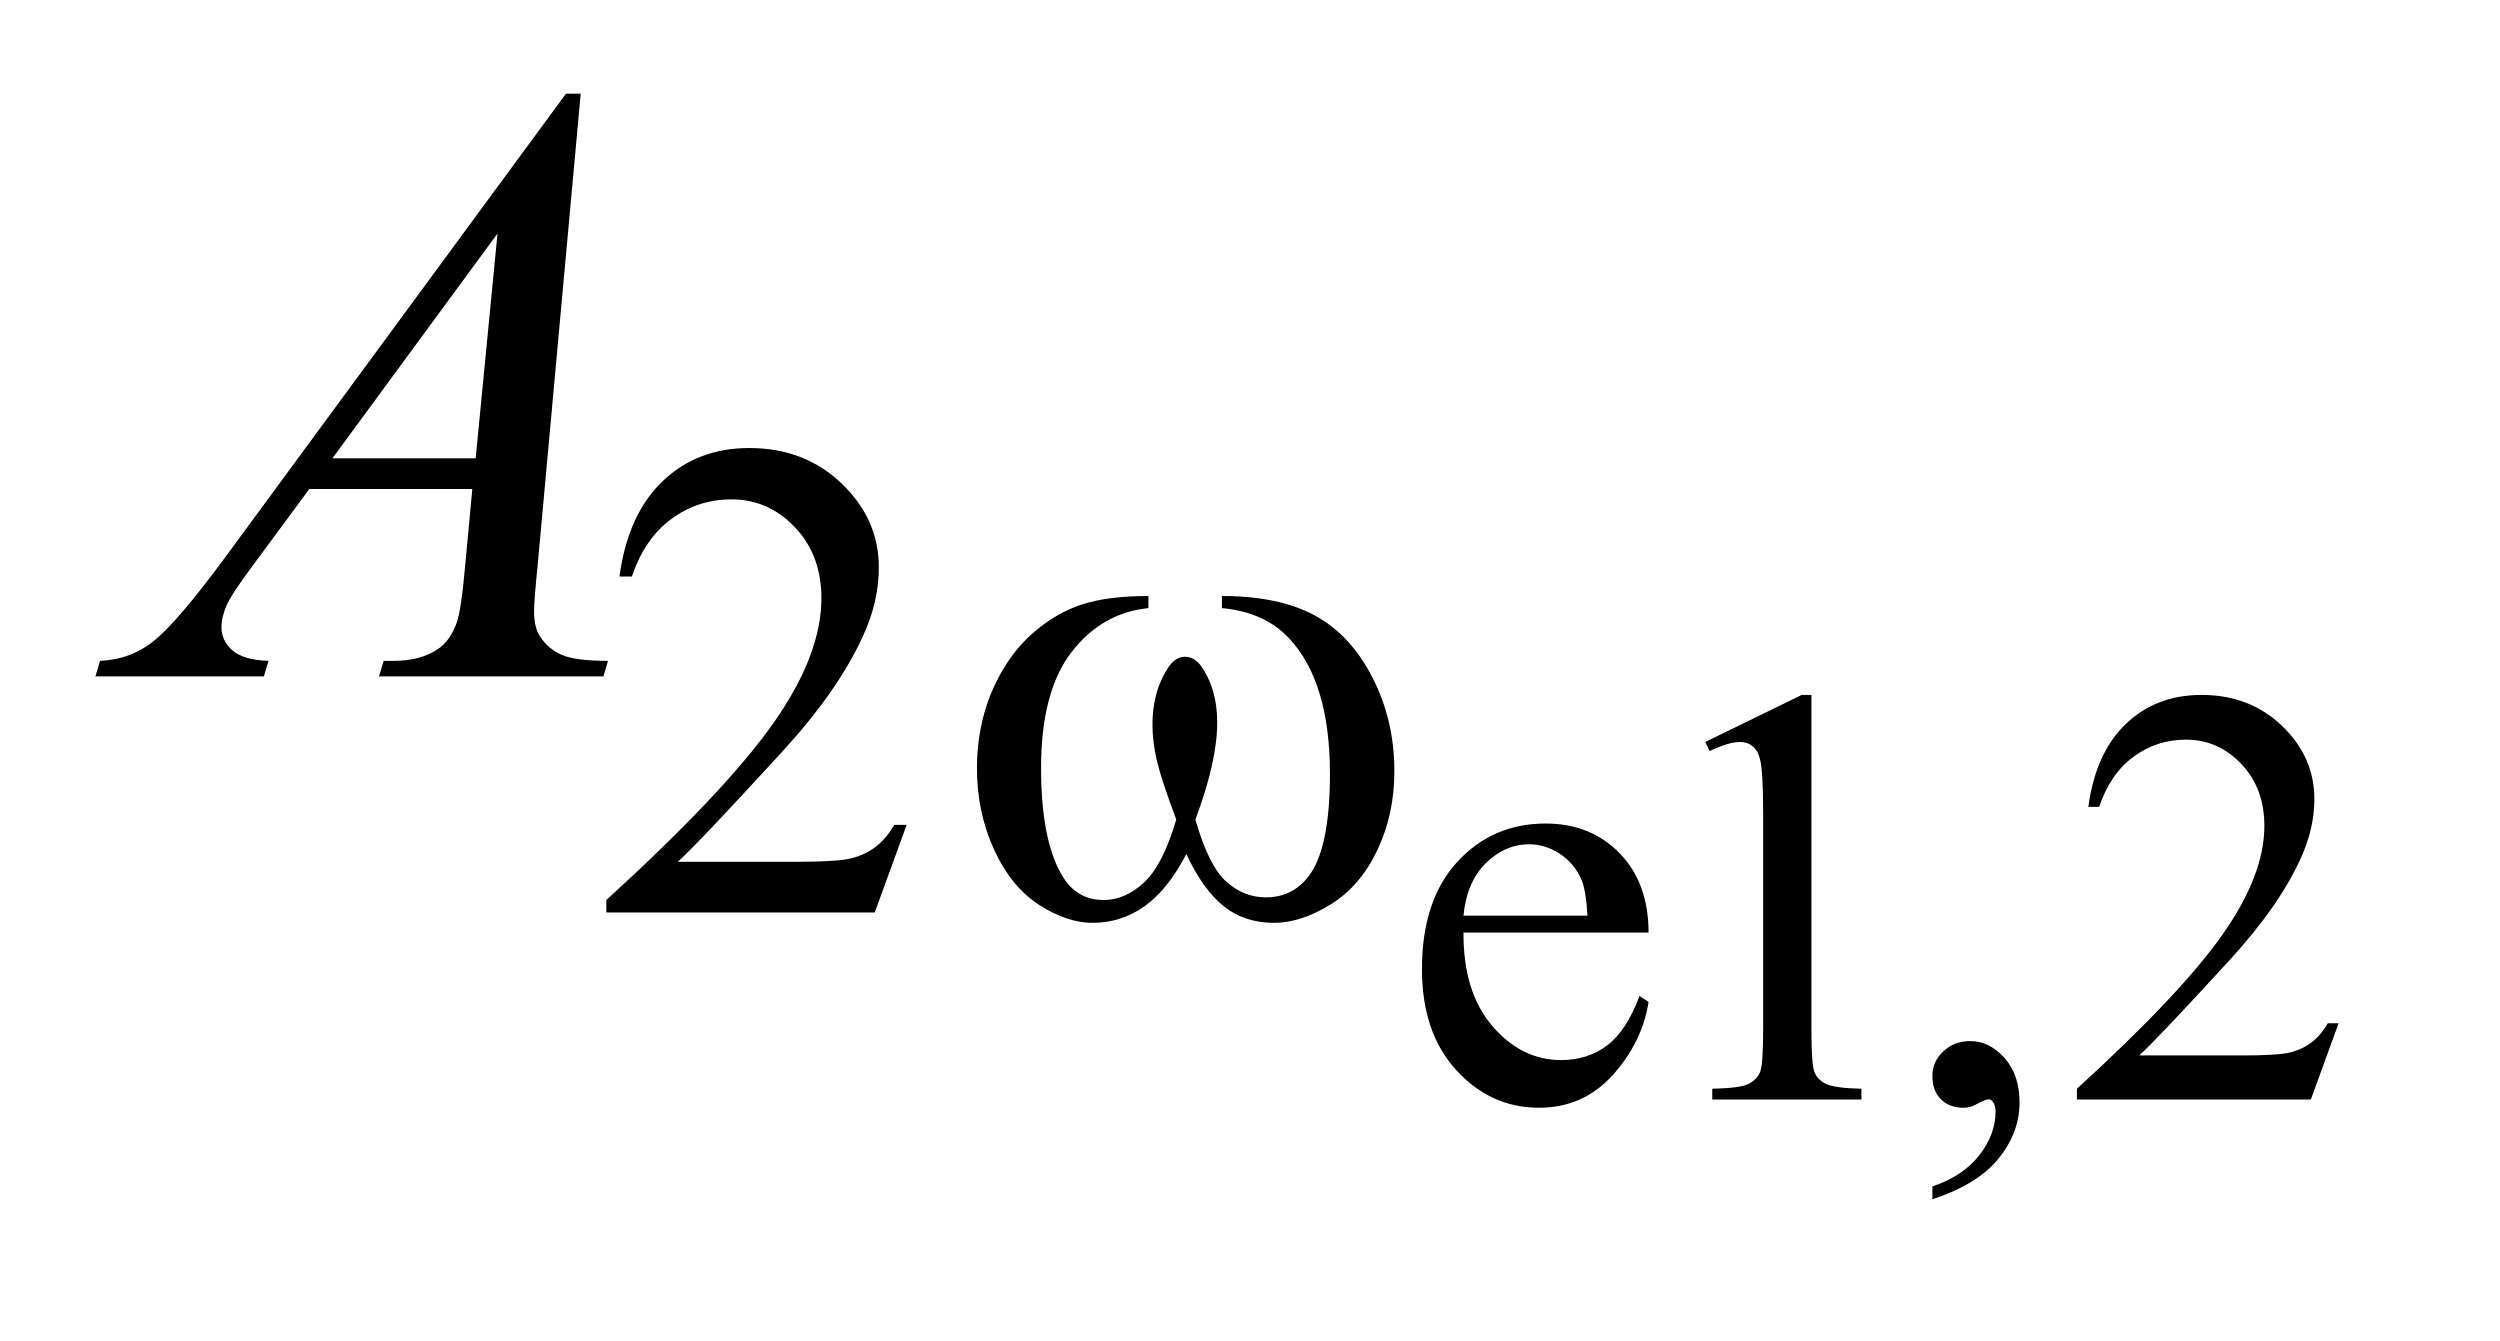
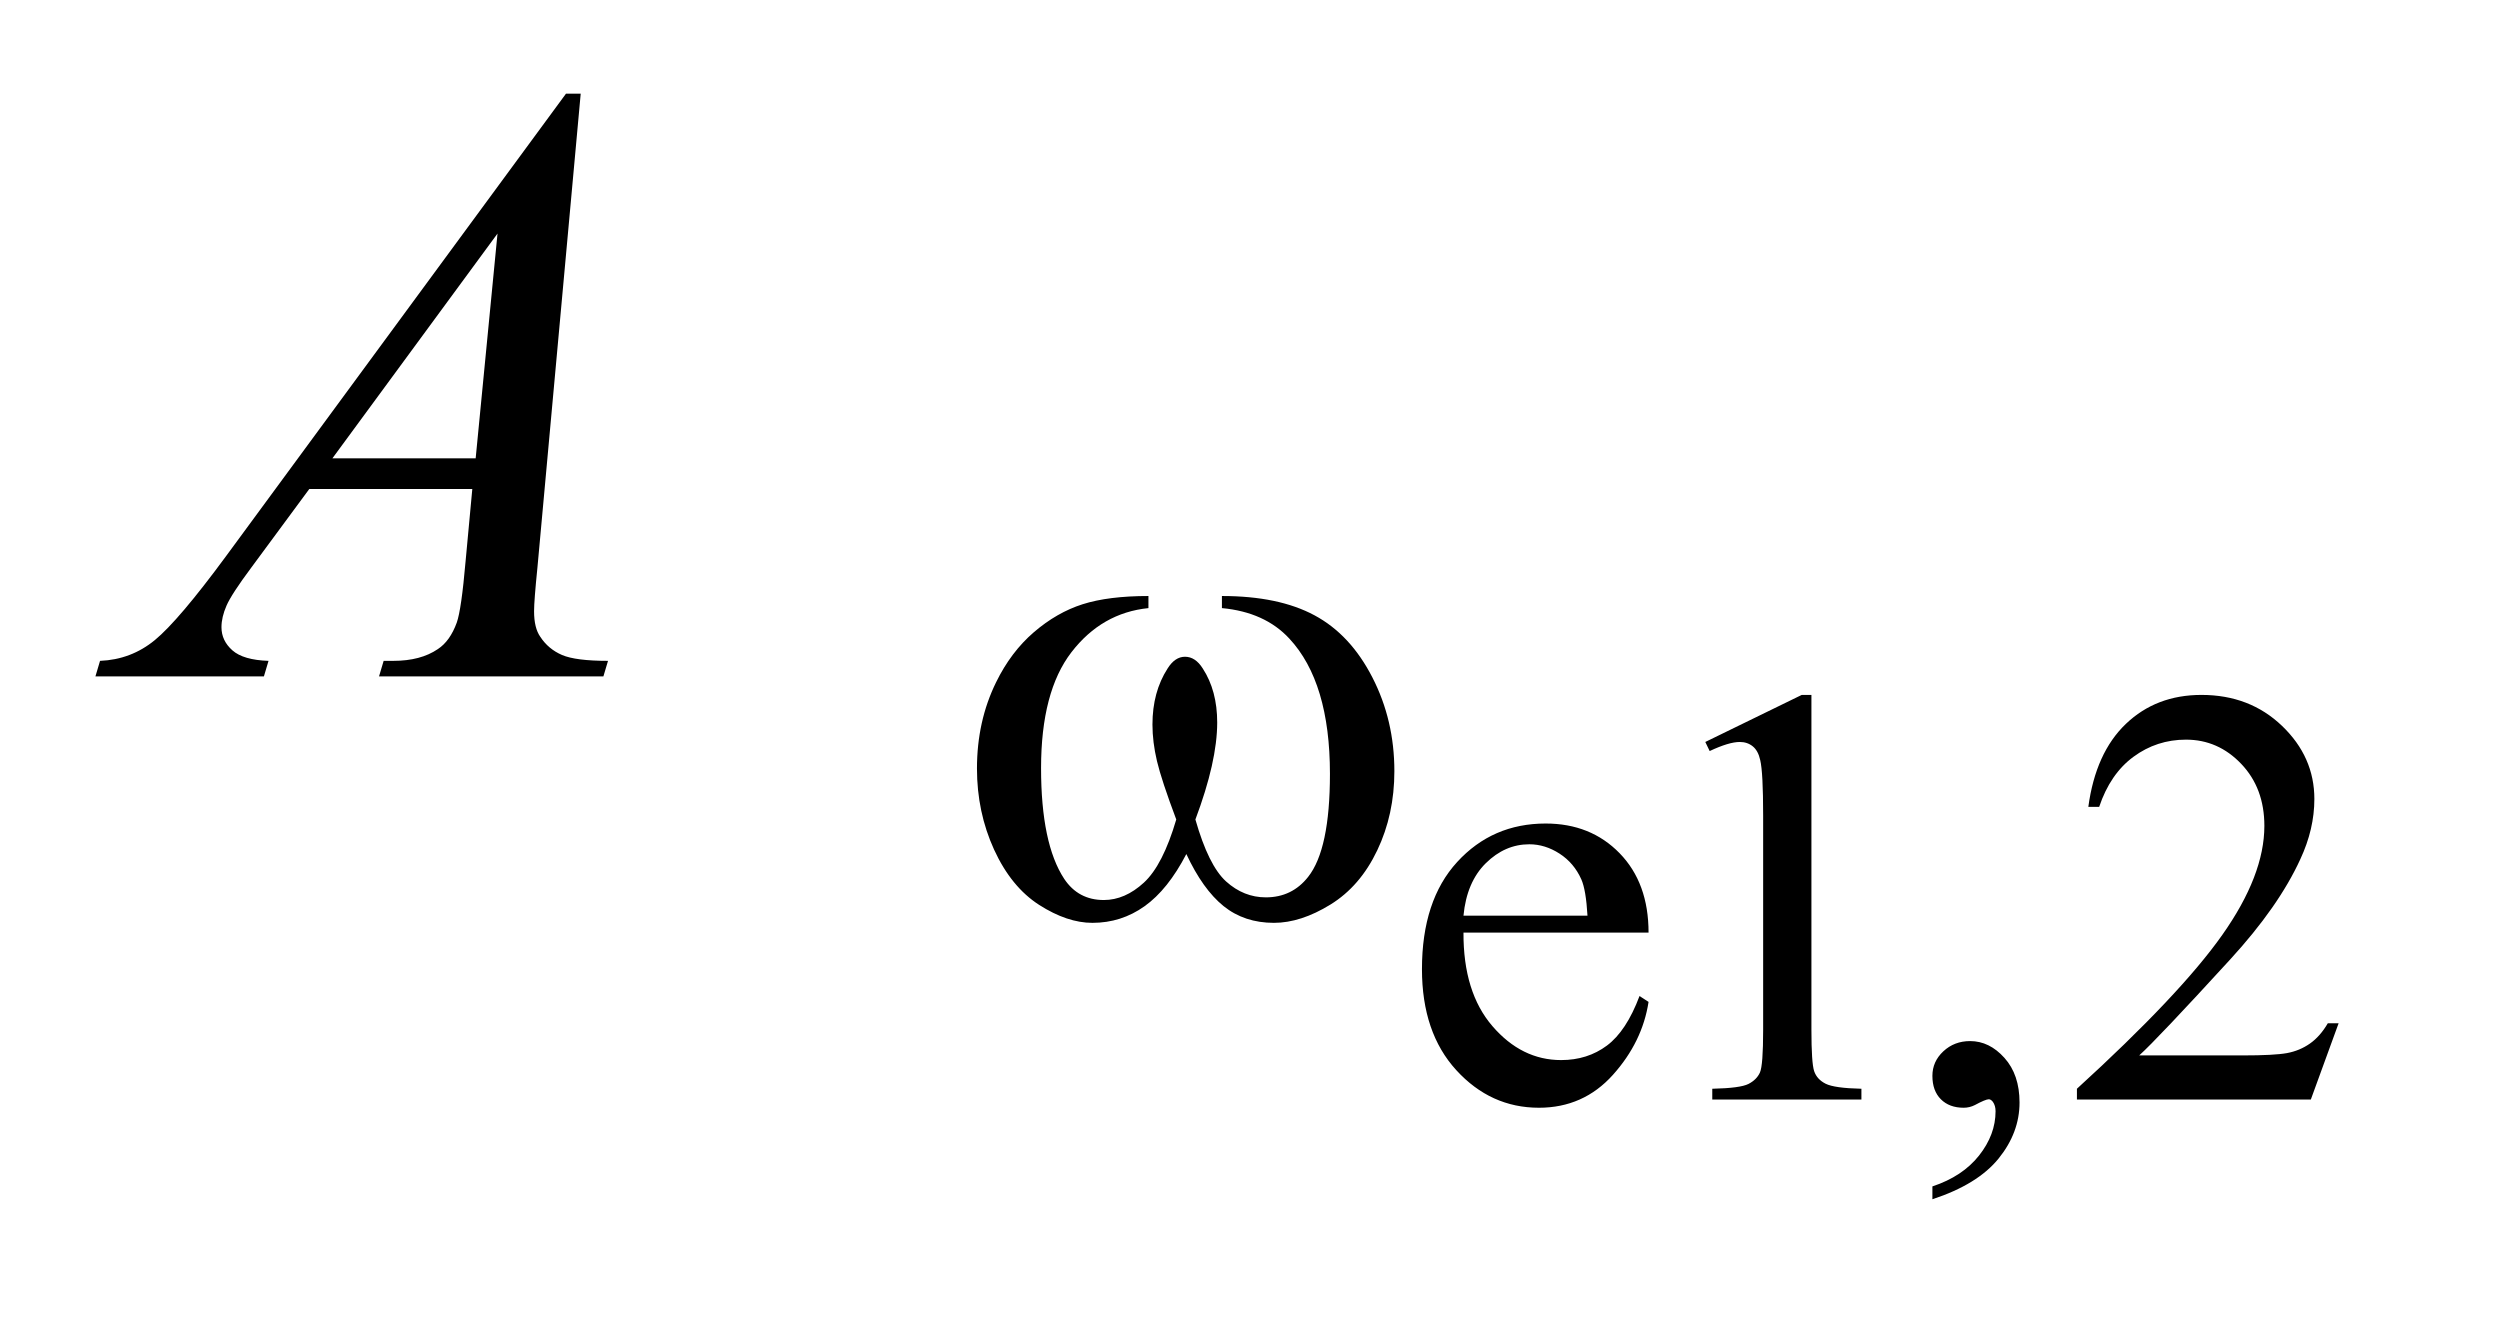
<svg xmlns="http://www.w3.org/2000/svg" stroke-dasharray="none" shape-rendering="auto" font-family="'Dialog'" text-rendering="auto" width="41" fill-opacity="1" color-interpolation="auto" color-rendering="auto" preserveAspectRatio="xMidYMid meet" font-size="12px" viewBox="0 0 41 22" fill="black" stroke="black" image-rendering="auto" stroke-miterlimit="10" stroke-linecap="square" stroke-linejoin="miter" font-style="normal" stroke-width="1" height="22" stroke-dashoffset="0" font-weight="normal" stroke-opacity="1">
  <defs id="genericDefs" />
  <g>
    <defs id="defs1">
      <clipPath clipPathUnits="userSpaceOnUse" id="clipPath1">
        <path d="M1.12 2.911 L26.62 2.911 L26.62 16.54 L1.12 16.54 L1.12 2.911 Z" />
      </clipPath>
      <clipPath clipPathUnits="userSpaceOnUse" id="clipPath2">
        <path d="M35.886 93.004 L35.886 528.418 L853.207 528.418 L853.207 93.004 Z" />
      </clipPath>
    </defs>
    <g transform="scale(1.576,1.576) translate(-1.12,-2.911) matrix(0.031,0,0,0.031,0,0)">
      <path d="M527.391 406.953 Q527.297 426.984 537.109 438.359 Q546.922 449.75 560.172 449.75 Q569.016 449.75 575.531 444.891 Q582.062 440.031 586.484 428.25 L589.516 430.219 Q587.453 443.672 577.547 454.719 Q567.641 465.75 552.719 465.75 Q536.516 465.75 524.984 453.141 Q513.453 440.531 513.453 419.234 Q513.453 396.156 525.281 383.25 Q537.109 370.344 554.969 370.344 Q570.094 370.344 579.797 380.312 Q589.516 390.281 589.516 406.953 L527.391 406.953 ZM527.391 401.266 L569.016 401.266 Q568.516 392.625 566.953 389.094 Q564.5 383.594 559.641 380.453 Q554.781 377.312 549.484 377.312 Q541.328 377.312 534.891 383.656 Q528.469 389.984 527.391 401.266 ZM608.562 342.969 L640.938 327.172 L644.188 327.172 L644.188 439.547 Q644.188 450.734 645.109 453.484 Q646.047 456.234 648.984 457.703 Q651.938 459.172 660.969 459.375 L660.969 463 L610.906 463 L610.906 459.375 Q620.328 459.172 623.078 457.75 Q625.828 456.328 626.906 453.922 Q627.984 451.516 627.984 439.547 L627.984 367.703 Q627.984 353.172 627 349.047 Q626.312 345.906 624.5 344.438 Q622.688 342.969 620.141 342.969 Q616.5 342.969 610.031 346.016 L608.562 342.969 ZM684.797 496.469 L684.797 492.156 Q694.906 488.812 700.453 481.797 Q706 474.781 706 466.922 Q706 465.062 705.109 463.781 Q704.422 462.906 703.734 462.906 Q702.656 462.906 699.031 464.859 Q697.266 465.75 695.297 465.75 Q690.484 465.75 687.641 462.906 Q684.797 460.062 684.797 455.047 Q684.797 450.234 688.469 446.812 Q692.156 443.375 697.453 443.375 Q703.938 443.375 708.984 449.016 Q714.047 454.656 714.047 463.984 Q714.047 474.094 707.031 482.781 Q700.016 491.469 684.797 496.469 ZM821.156 437.391 L811.828 463 L733.312 463 L733.312 459.375 Q767.969 427.766 782.094 407.75 Q796.234 387.719 796.234 371.141 Q796.234 358.469 788.469 350.328 Q780.719 342.188 769.922 342.188 Q760.109 342.188 752.297 347.938 Q744.5 353.672 740.781 364.75 L737.141 364.75 Q739.594 346.594 749.75 336.891 Q759.922 327.172 775.125 327.172 Q791.328 327.172 802.172 337.578 Q813.016 347.969 813.016 362.109 Q813.016 372.219 808.297 382.328 Q801.031 398.219 784.75 415.984 Q760.312 442.688 754.219 448.188 L788.969 448.188 Q799.562 448.188 803.828 447.406 Q808.109 446.609 811.531 444.203 Q814.969 441.797 817.531 437.391 L821.156 437.391 Z" stroke="none" clip-path="url(#clipPath2)" />
    </g>
    <g transform="matrix(0.049,0,0,0.049,-1.764,-4.587)">
-       <path d="M339.453 369.688 L328.781 399 L238.938 399 L238.938 394.844 Q278.578 358.688 294.75 335.781 Q310.922 312.859 310.922 293.875 Q310.922 279.391 302.047 270.078 Q293.188 260.75 280.828 260.75 Q269.594 260.75 260.672 267.328 Q251.75 273.891 247.484 286.578 L243.328 286.578 Q246.125 265.812 257.75 254.688 Q269.375 243.562 286.781 243.562 Q305.312 243.562 317.719 255.469 Q330.141 267.375 330.141 283.547 Q330.141 295.125 324.75 306.688 Q316.438 324.875 297.797 345.203 Q269.828 375.75 262.859 382.047 L302.625 382.047 Q314.75 382.047 319.625 381.156 Q324.516 380.25 328.438 377.5 Q332.375 374.734 335.297 369.688 L339.453 369.688 Z" stroke="none" clip-path="url(#clipPath2)" />
-     </g>
+       </g>
    <g transform="matrix(0.049,0,0,0.049,-1.764,-4.587)">
      <path d="M230.359 124.953 L215.875 283.578 Q214.75 294.688 214.75 298.203 Q214.75 303.828 216.859 306.781 Q219.531 310.859 224.094 312.828 Q228.672 314.797 239.5 314.797 L237.953 320 L162.859 320 L164.406 314.797 L167.641 314.797 Q176.781 314.797 182.547 310.859 Q186.625 308.188 188.875 302 Q190.422 297.641 191.828 281.469 L194.078 257.281 L139.516 257.281 L120.109 283.578 Q113.5 292.438 111.812 296.312 Q110.125 300.172 110.125 303.547 Q110.125 308.047 113.781 311.281 Q117.438 314.516 125.875 314.797 L124.328 320 L67.938 320 L69.484 314.797 Q79.891 314.375 87.828 307.844 Q95.781 301.297 111.531 279.922 L225.438 124.953 L230.359 124.953 ZM202.516 171.781 L147.25 247.016 L195.203 247.016 L202.516 171.781 Z" stroke="none" clip-path="url(#clipPath2)" />
    </g>
    <g transform="matrix(0.049,0,0,0.049,-1.764,-4.587)">
      <path d="M444.969 297.141 L444.969 293.094 Q463.953 293.094 475.969 299.562 Q487.984 306.016 495.328 320.344 Q502.688 334.656 502.688 351.719 Q502.688 366.203 496.953 378.219 Q491.234 390.234 481.297 396.359 Q471.359 402.484 462.375 402.484 Q452.484 402.484 445.516 396.875 Q438.562 391.25 433.062 379.453 Q426.891 391.359 419.078 396.922 Q411.281 402.484 401.625 402.484 Q393.188 402.484 383.812 396.484 Q374.438 390.469 368.703 377.953 Q362.984 365.422 362.984 350.828 Q362.984 334.984 369.391 321.953 Q374.328 311.844 382.016 305.219 Q389.719 298.594 398.359 295.844 Q407.016 293.094 420.375 293.094 L420.375 297.141 Q404.766 298.719 394.594 311.922 Q384.438 325.109 384.438 350.703 Q384.438 375.984 392.188 387.766 Q396.906 394.844 405.438 394.844 Q412.516 394.844 418.859 389.016 Q425.203 383.172 429.688 367.891 Q424.75 354.75 423.234 348.359 Q421.719 341.953 421.719 336.109 Q421.719 325.219 426.781 317.359 Q429.25 313.422 432.609 313.422 Q436.094 313.422 438.562 317.359 Q443.391 324.766 443.391 335.438 Q443.391 348.469 436.094 367.891 Q440.469 383.281 446.359 388.625 Q452.266 393.953 459.672 393.953 Q468.438 393.953 473.828 387.094 Q481.125 377.891 481.125 352.625 Q481.125 321.953 467.547 307.359 Q459.344 298.484 444.969 297.141 Z" stroke="none" clip-path="url(#clipPath2)" />
    </g>
  </g>
</svg>